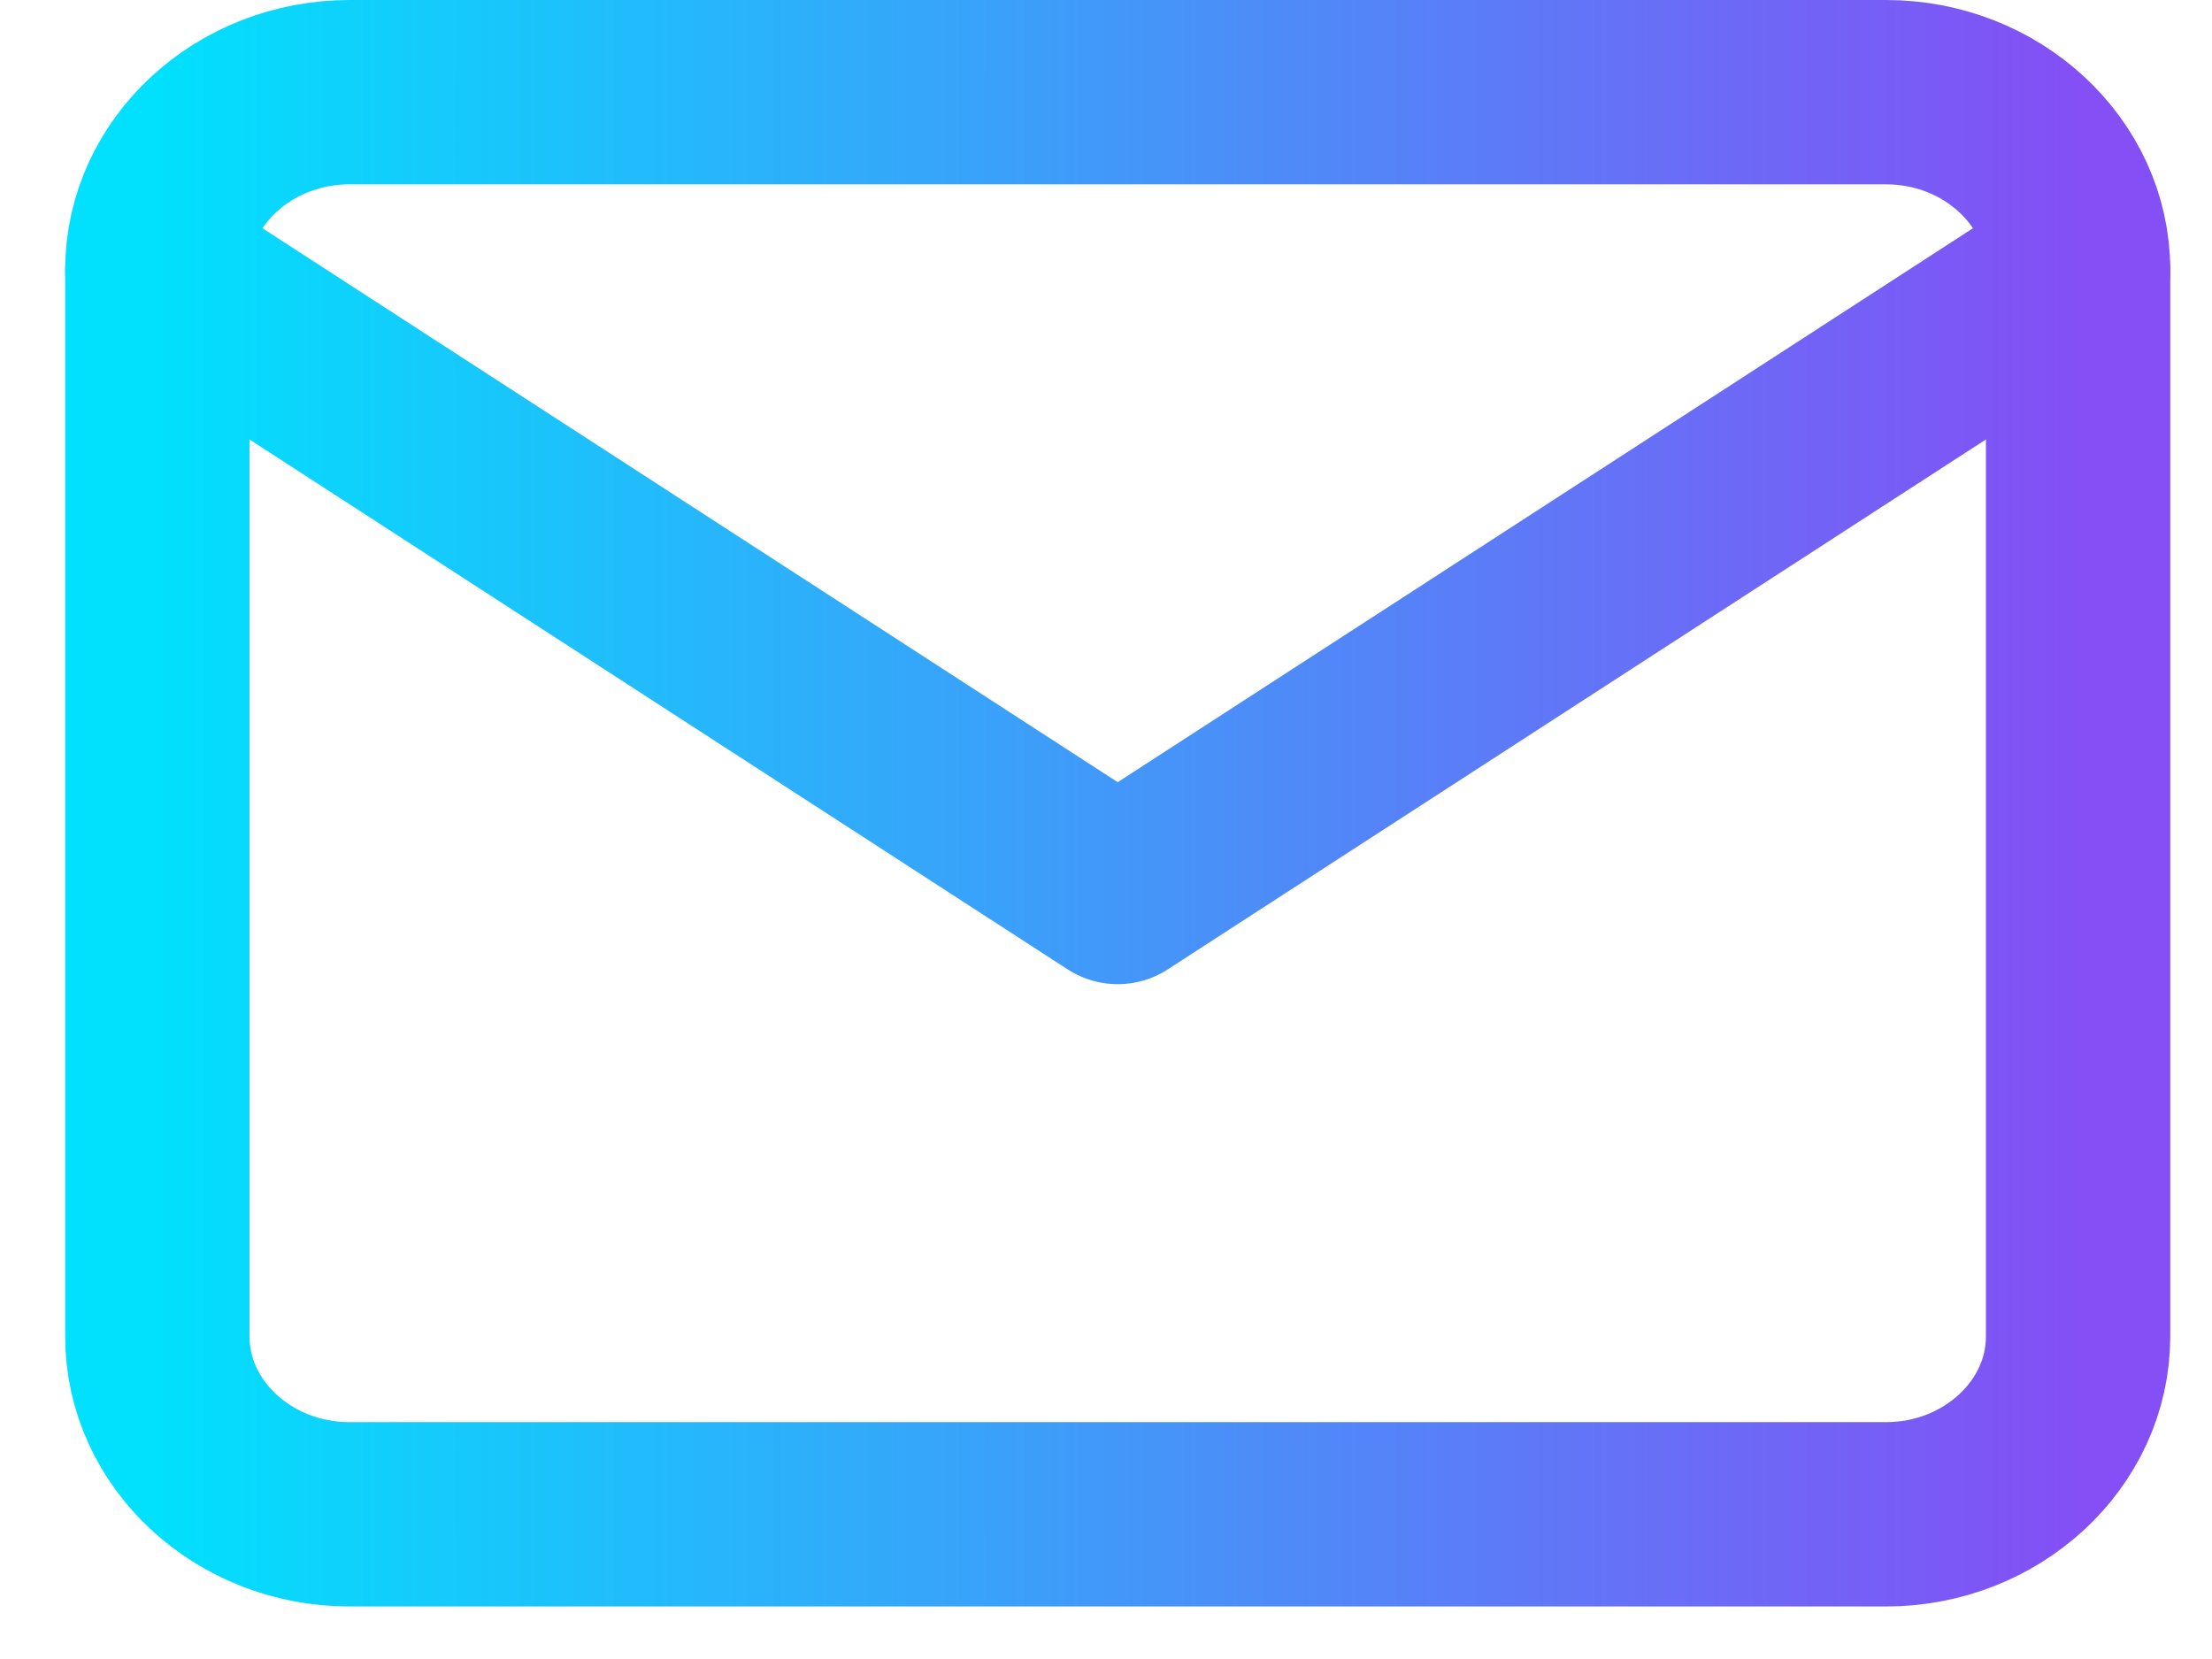
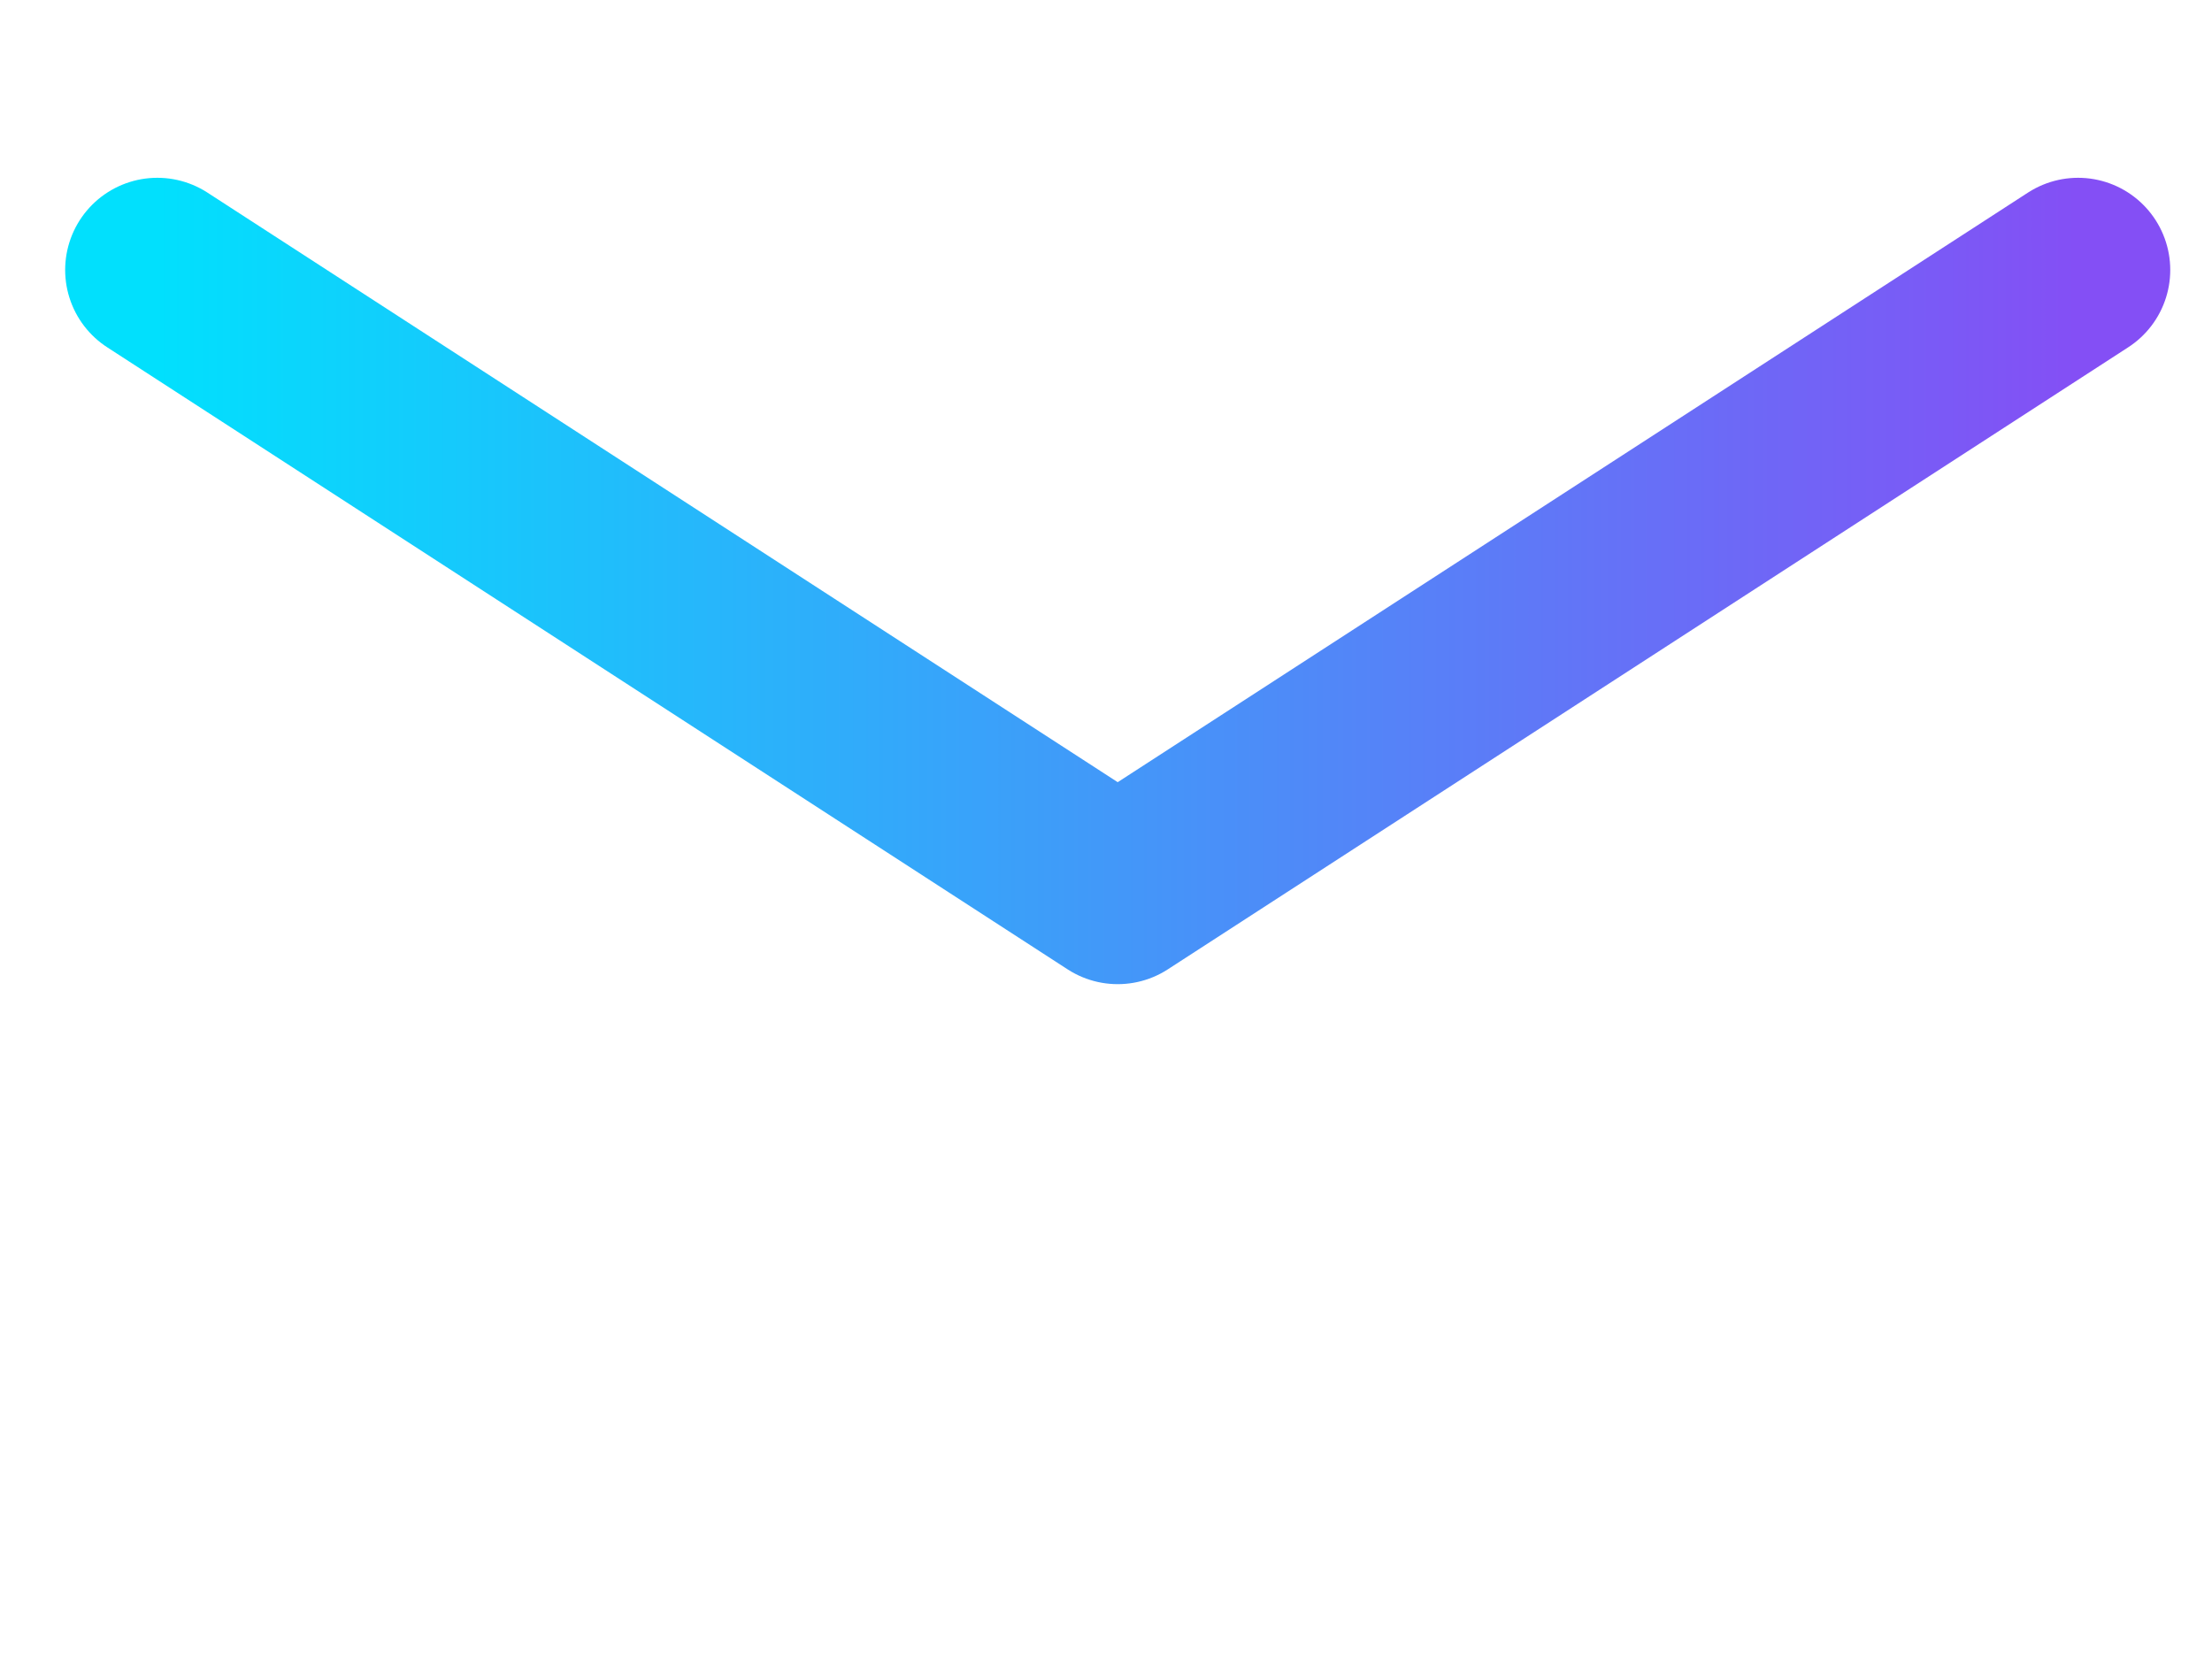
<svg xmlns="http://www.w3.org/2000/svg" width="24" height="18" viewBox="0 0 24 18" fill="none">
-   <path d="M3.791 1H20.463C21.609 1 22.547 1.868 22.547 2.929V14.501C22.547 15.562 21.609 16.43 20.463 16.43H3.791C2.645 16.43 1.707 15.562 1.707 14.501V2.929C1.707 1.868 2.645 1 3.791 1Z" stroke="url(#paint0_linear_215_147)" stroke-width="2" stroke-linecap="round" stroke-linejoin="round" />
  <path d="M22.547 2.929L12.127 9.678L1.707 2.929" stroke="url(#paint1_linear_215_147)" stroke-width="2" stroke-linecap="round" stroke-linejoin="round" />
  <defs>
    <linearGradient id="paint0_linear_215_147" x1="1.707" y1="8.715" x2="22.547" y2="8.715" gradientUnits="userSpaceOnUse">
      <stop stop-color="#01E0FD" />
      <stop offset="1" stop-color="#844FF5" />
    </linearGradient>
    <linearGradient id="paint1_linear_215_147" x1="1.707" y1="6.303" x2="22.547" y2="6.303" gradientUnits="userSpaceOnUse">
      <stop stop-color="#01E0FD" />
      <stop offset="1" stop-color="#844FF5" />
    </linearGradient>
  </defs>
</svg>